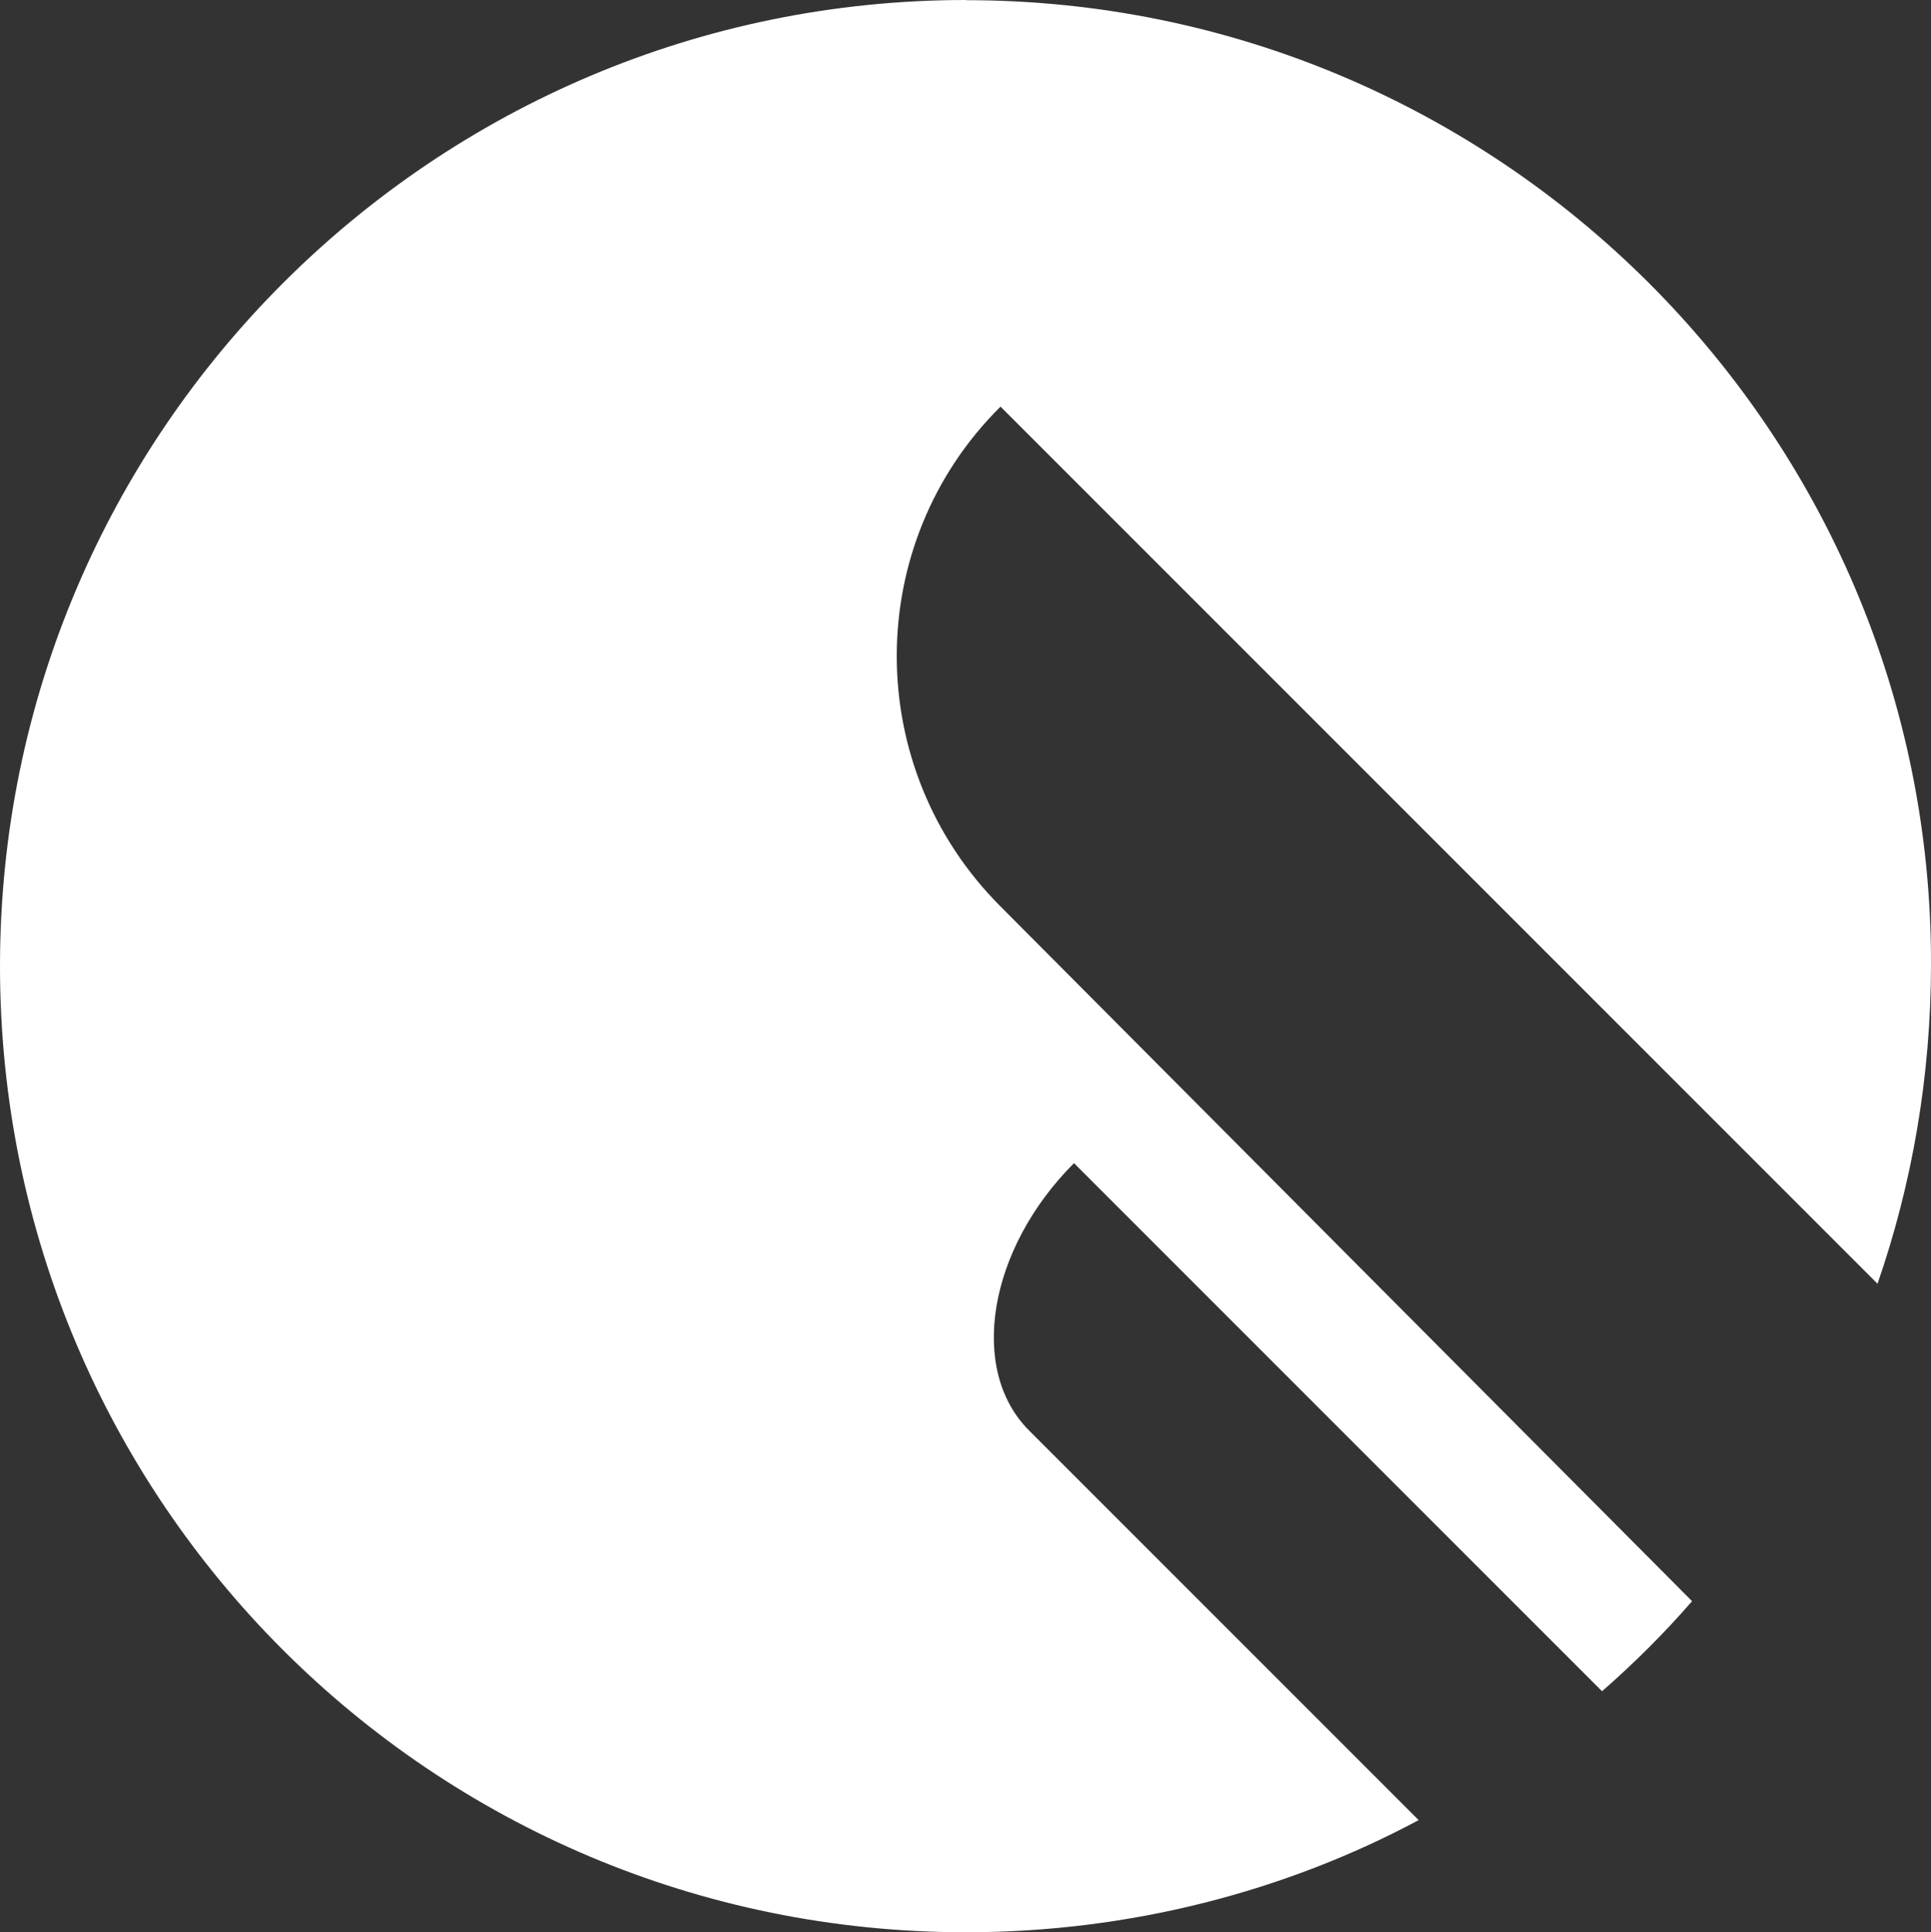
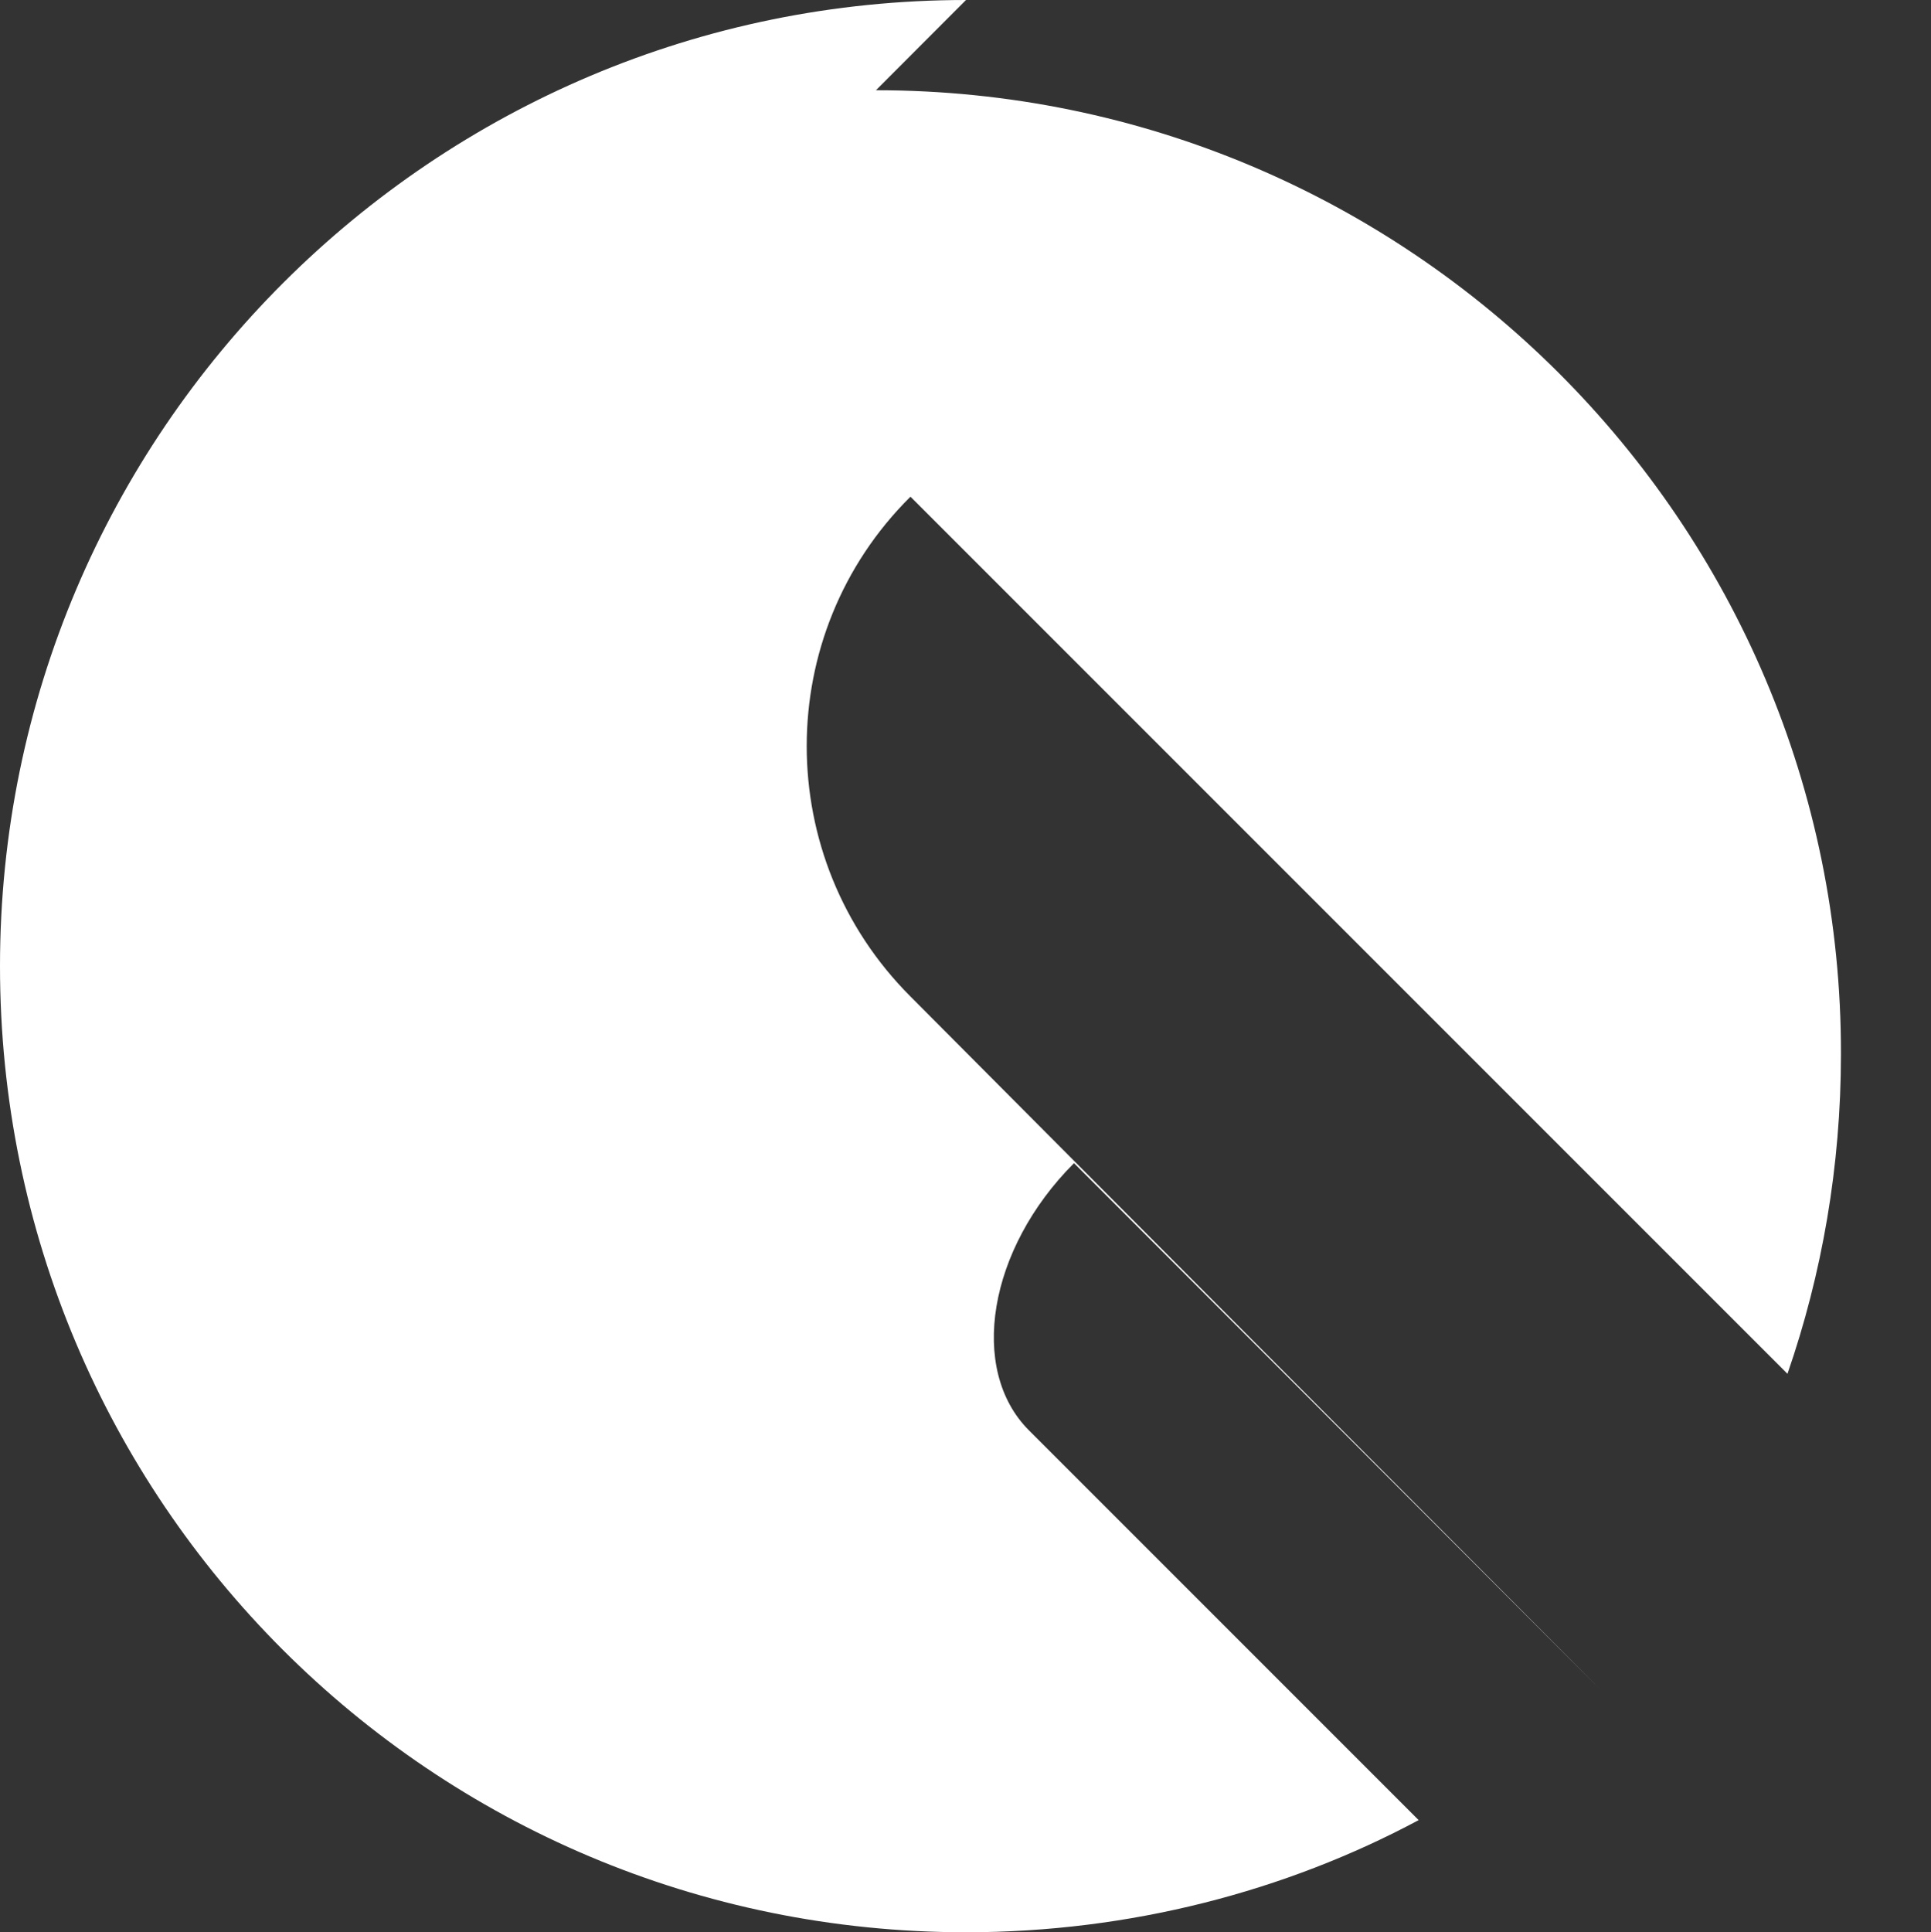
<svg xmlns="http://www.w3.org/2000/svg" id="Livello_1" data-name="Livello 1" viewBox="0 0 111.94 112">
  <rect x="0" y="0" width="111.94" height="112" fill="#333333" stroke="none" />
  <defs>
    <style>
      .cls-1 {
        fill: #fff;
        stroke-width: 0px;
      }
    </style>
  </defs>
-   <path class="cls-1" d="M56,0C25.15,0,0,25.02,0,56s25.02,56,56,56c9.48,0,18.52-2.37,26.24-6.5l-22.59-22.59c-3.52-3.52-2.37-10.51,2.61-15.49h0l30.61,30.61c1.88-1.64,3.64-3.4,5.22-5.22l-40.09-40.27c-8.02-8.02-8.02-21.02,0-28.97l50.84,50.84c2-5.77,3.1-12.03,3.1-18.52.06-30.85-25.08-55.88-55.94-55.88Z" />
+   <path class="cls-1" d="M56,0C25.15,0,0,25.02,0,56s25.02,56,56,56c9.48,0,18.52-2.37,26.24-6.5l-22.59-22.59c-3.52-3.52-2.37-10.51,2.61-15.49h0l30.61,30.61l-40.09-40.27c-8.02-8.02-8.02-21.02,0-28.97l50.84,50.84c2-5.77,3.1-12.03,3.1-18.52.06-30.85-25.08-55.88-55.94-55.88Z" />
</svg>